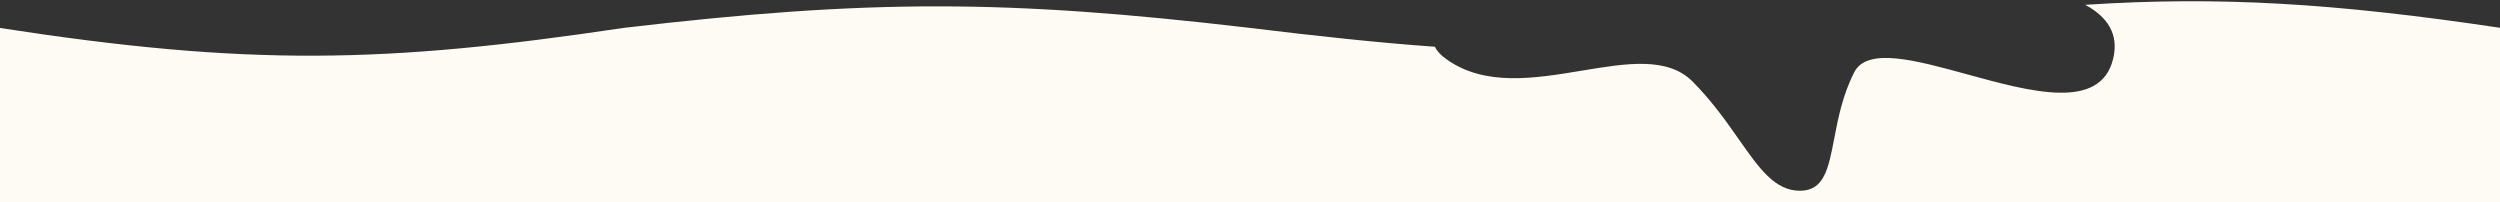
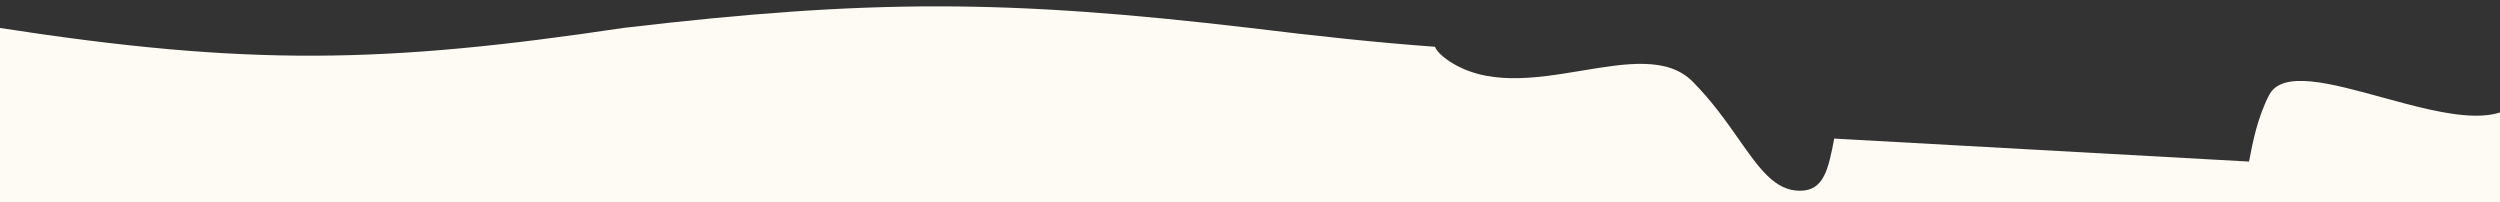
<svg xmlns="http://www.w3.org/2000/svg" width="1979" height="160" fill="none">
  <rect width="100%" height="100%" fill="#333333" stroke="none" />
-   <path fill-rule="evenodd" clip-rule="evenodd" d="M1451.97 109.708c-4.57 23.726-7.95 41.292-27.11 41.292-19.86 0-32.17-17.56-48.37-40.661-9.89-14.095-21.22-30.253-36.59-45.744-19.8-19.956-52.54-14.515-87.78-8.66-36.95 6.14-76.64 12.734-107.04-9.007-4.84-3.464-7.81-6.766-9.18-9.91-44.64-3.229-92.4-8.283-146.9-14.977-191.985-22.494-300.35-22.844-495 0C304.547 50.322 196.477 52.562-1 22v138h1980V22C1848.21 2.454 1756.29-3.08 1650.65 3.812c17.15 9.226 27.11 22.913 22.02 43.116-10.29 40.784-64.93 25.79-115.56 11.896-40.81-11.198-79.01-21.68-89.27-1.661-9.22 17.994-12.81 36.652-15.87 52.545Z" fill="#FEFBF4" />
+   <path fill-rule="evenodd" clip-rule="evenodd" d="M1451.97 109.708c-4.57 23.726-7.95 41.292-27.11 41.292-19.86 0-32.17-17.56-48.37-40.661-9.89-14.095-21.22-30.253-36.59-45.744-19.8-19.956-52.54-14.515-87.78-8.66-36.95 6.14-76.64 12.734-107.04-9.007-4.84-3.464-7.81-6.766-9.18-9.91-44.64-3.229-92.4-8.283-146.9-14.977-191.985-22.494-300.35-22.844-495 0C304.547 50.322 196.477 52.562-1 22v138h1980V22c17.15 9.226 27.11 22.913 22.02 43.116-10.29 40.784-64.93 25.79-115.56 11.896-40.81-11.198-79.01-21.68-89.27-1.661-9.22 17.994-12.81 36.652-15.87 52.545Z" fill="#FEFBF4" />
</svg>